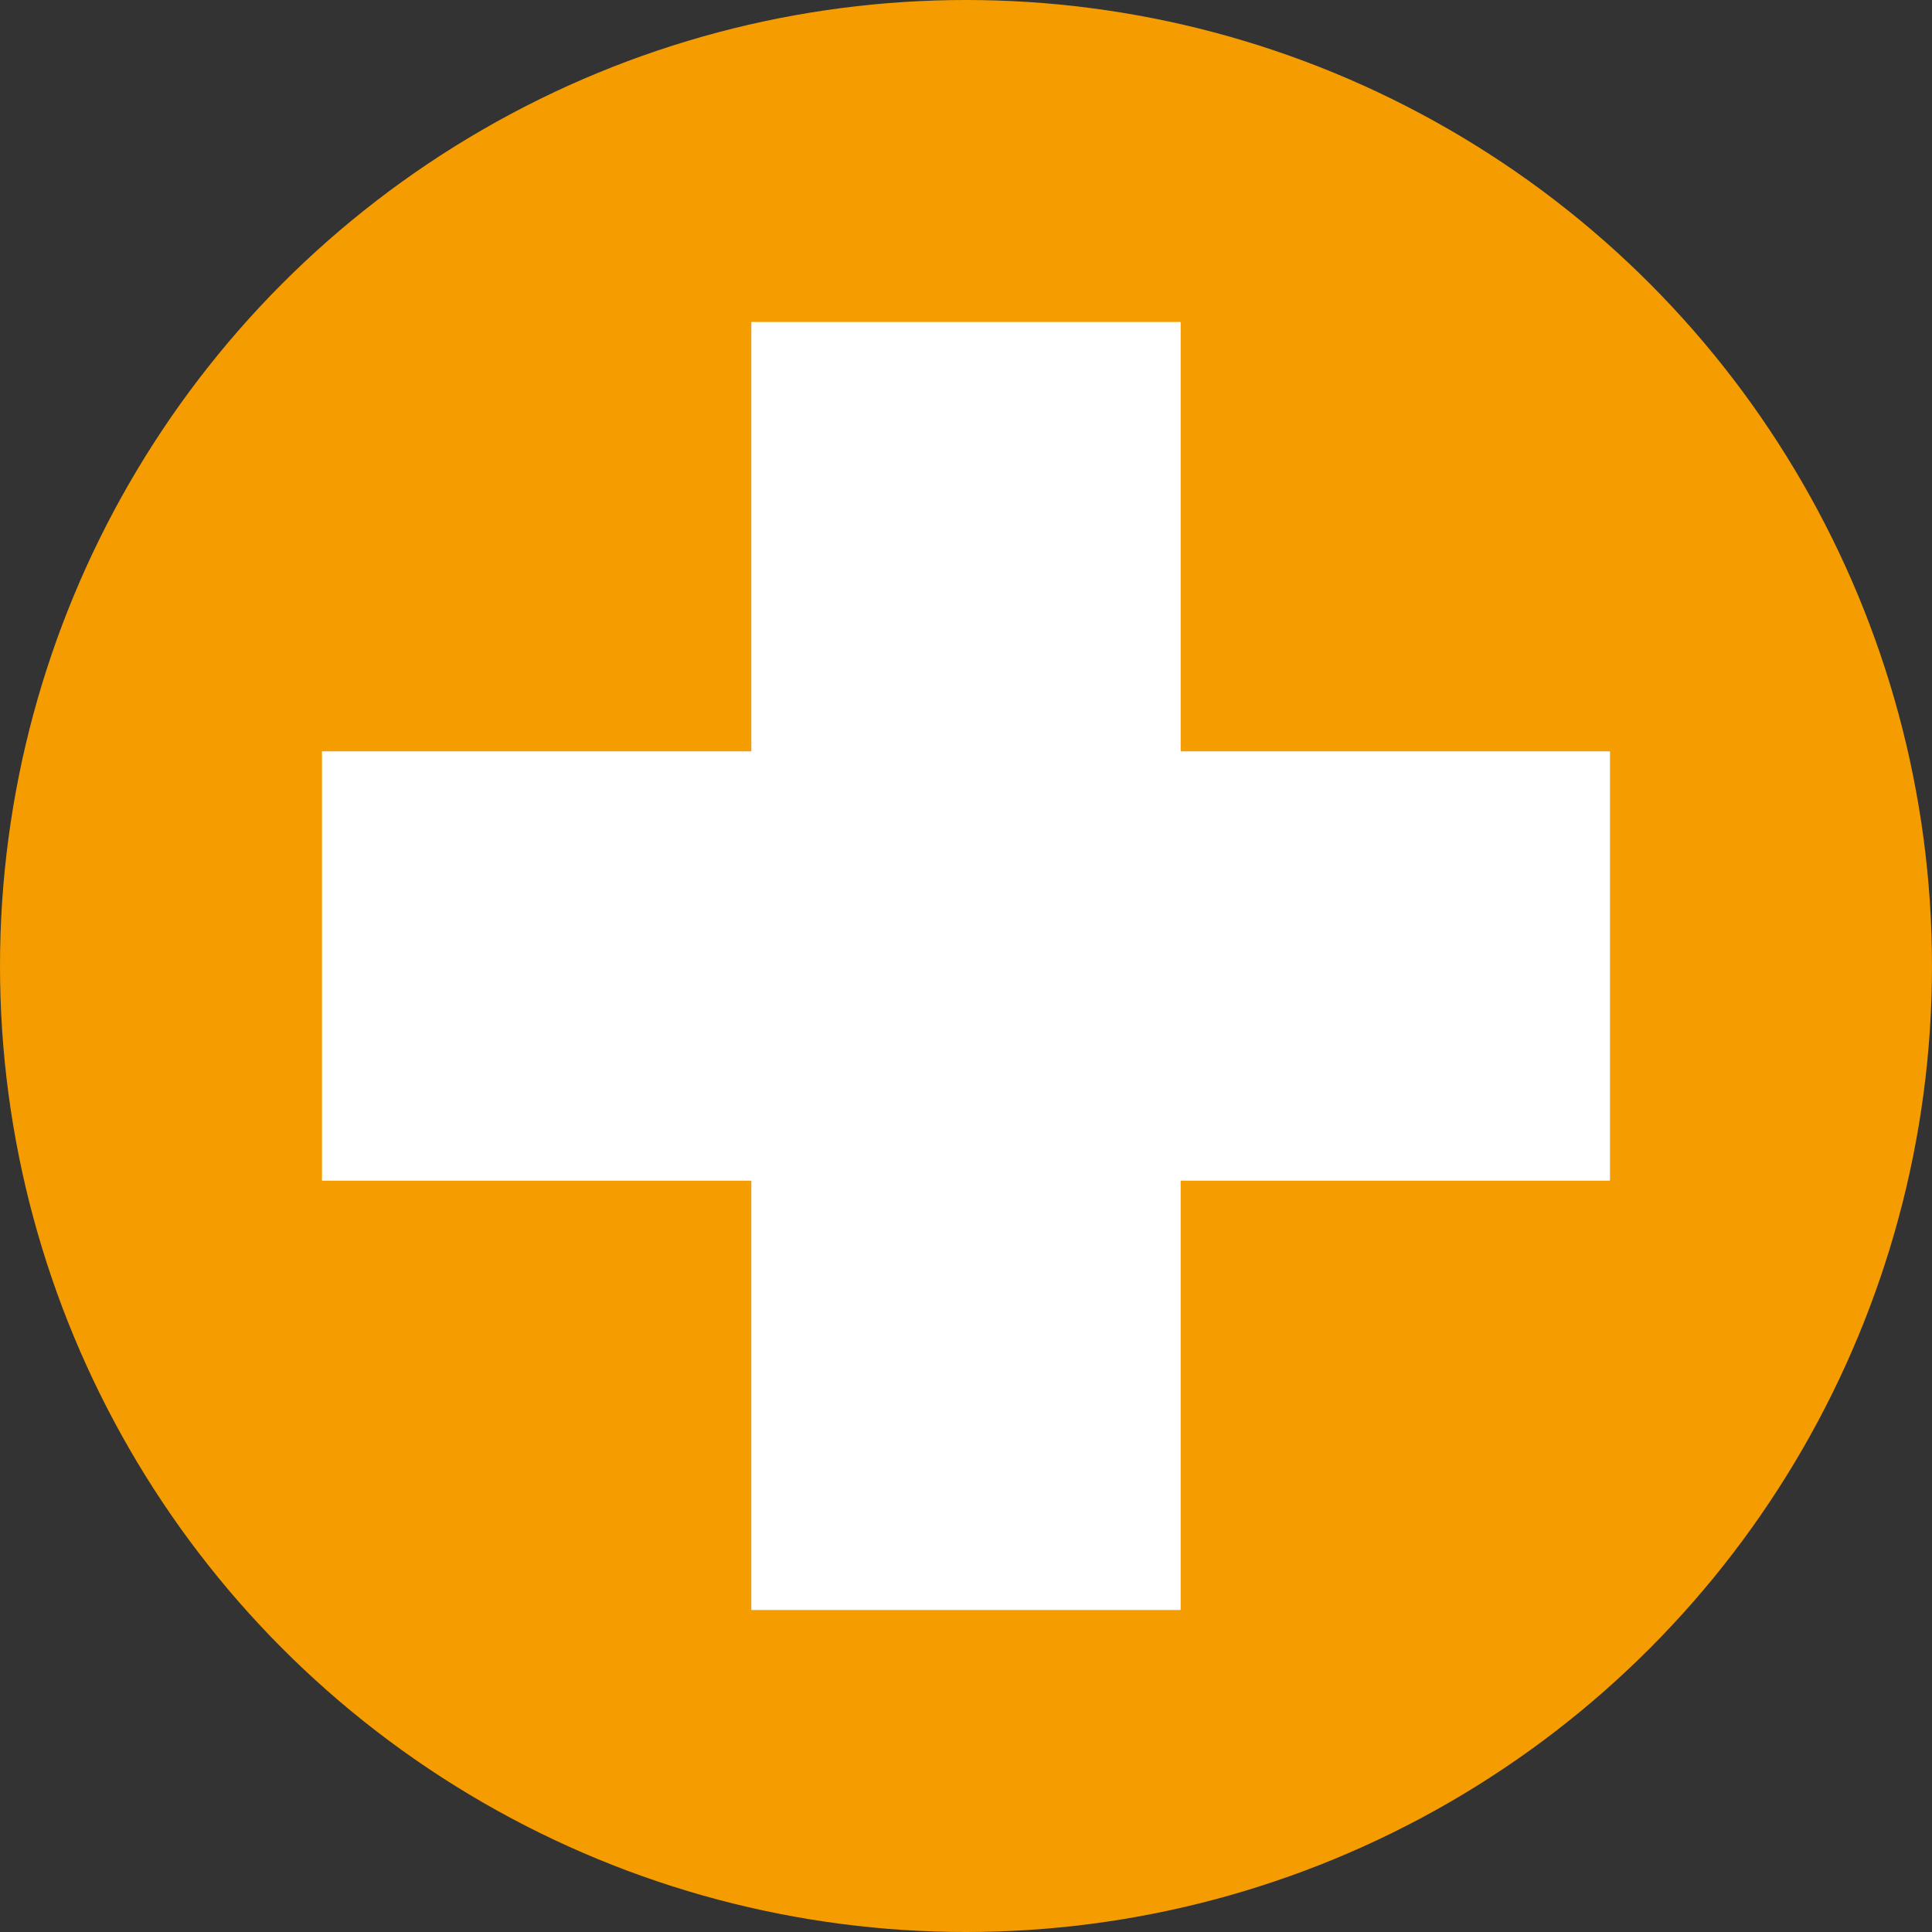
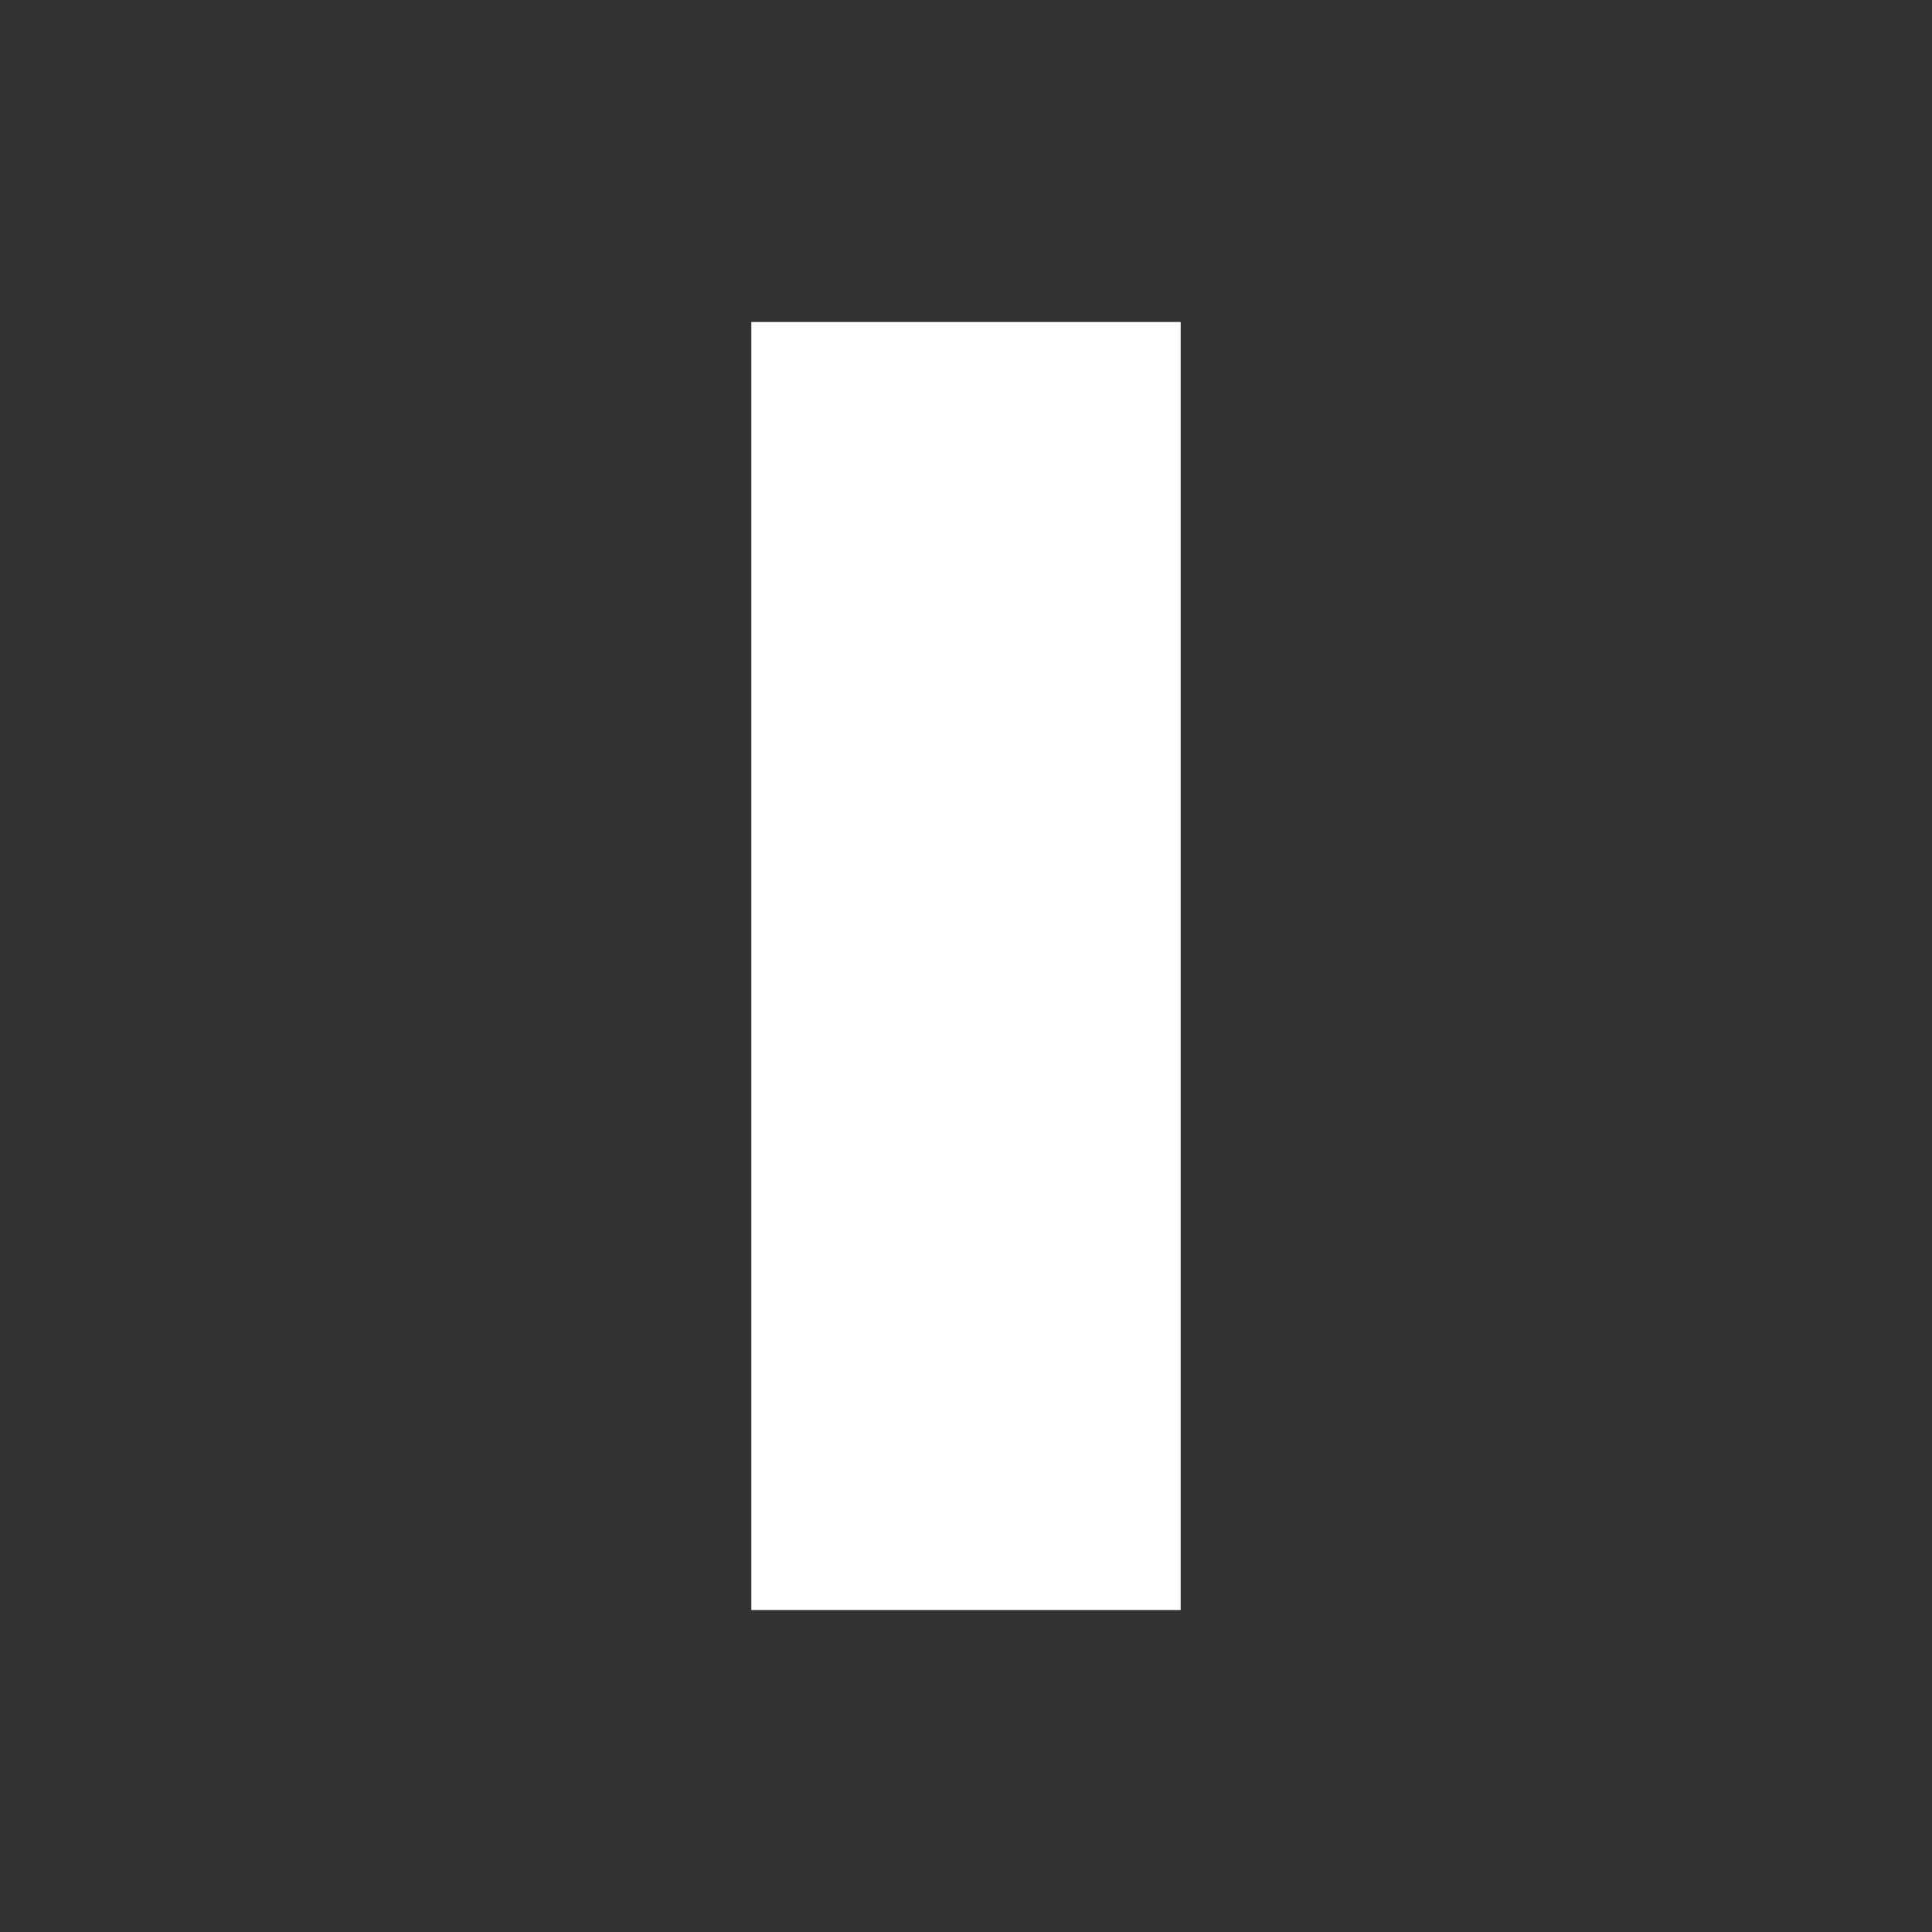
<svg xmlns="http://www.w3.org/2000/svg" width="18" height="18" viewBox="0 0 18 18" fill="none">
  <rect x="0" y="0" width="18" height="18" fill="#333333" stroke="none" />
-   <circle cx="9" cy="9" r="9" fill="#F59C00" />
  <rect x="7" y="3" width="4" height="12" fill="white" />
-   <rect x="3" y="7" width="12" height="4" fill="white" />
</svg>